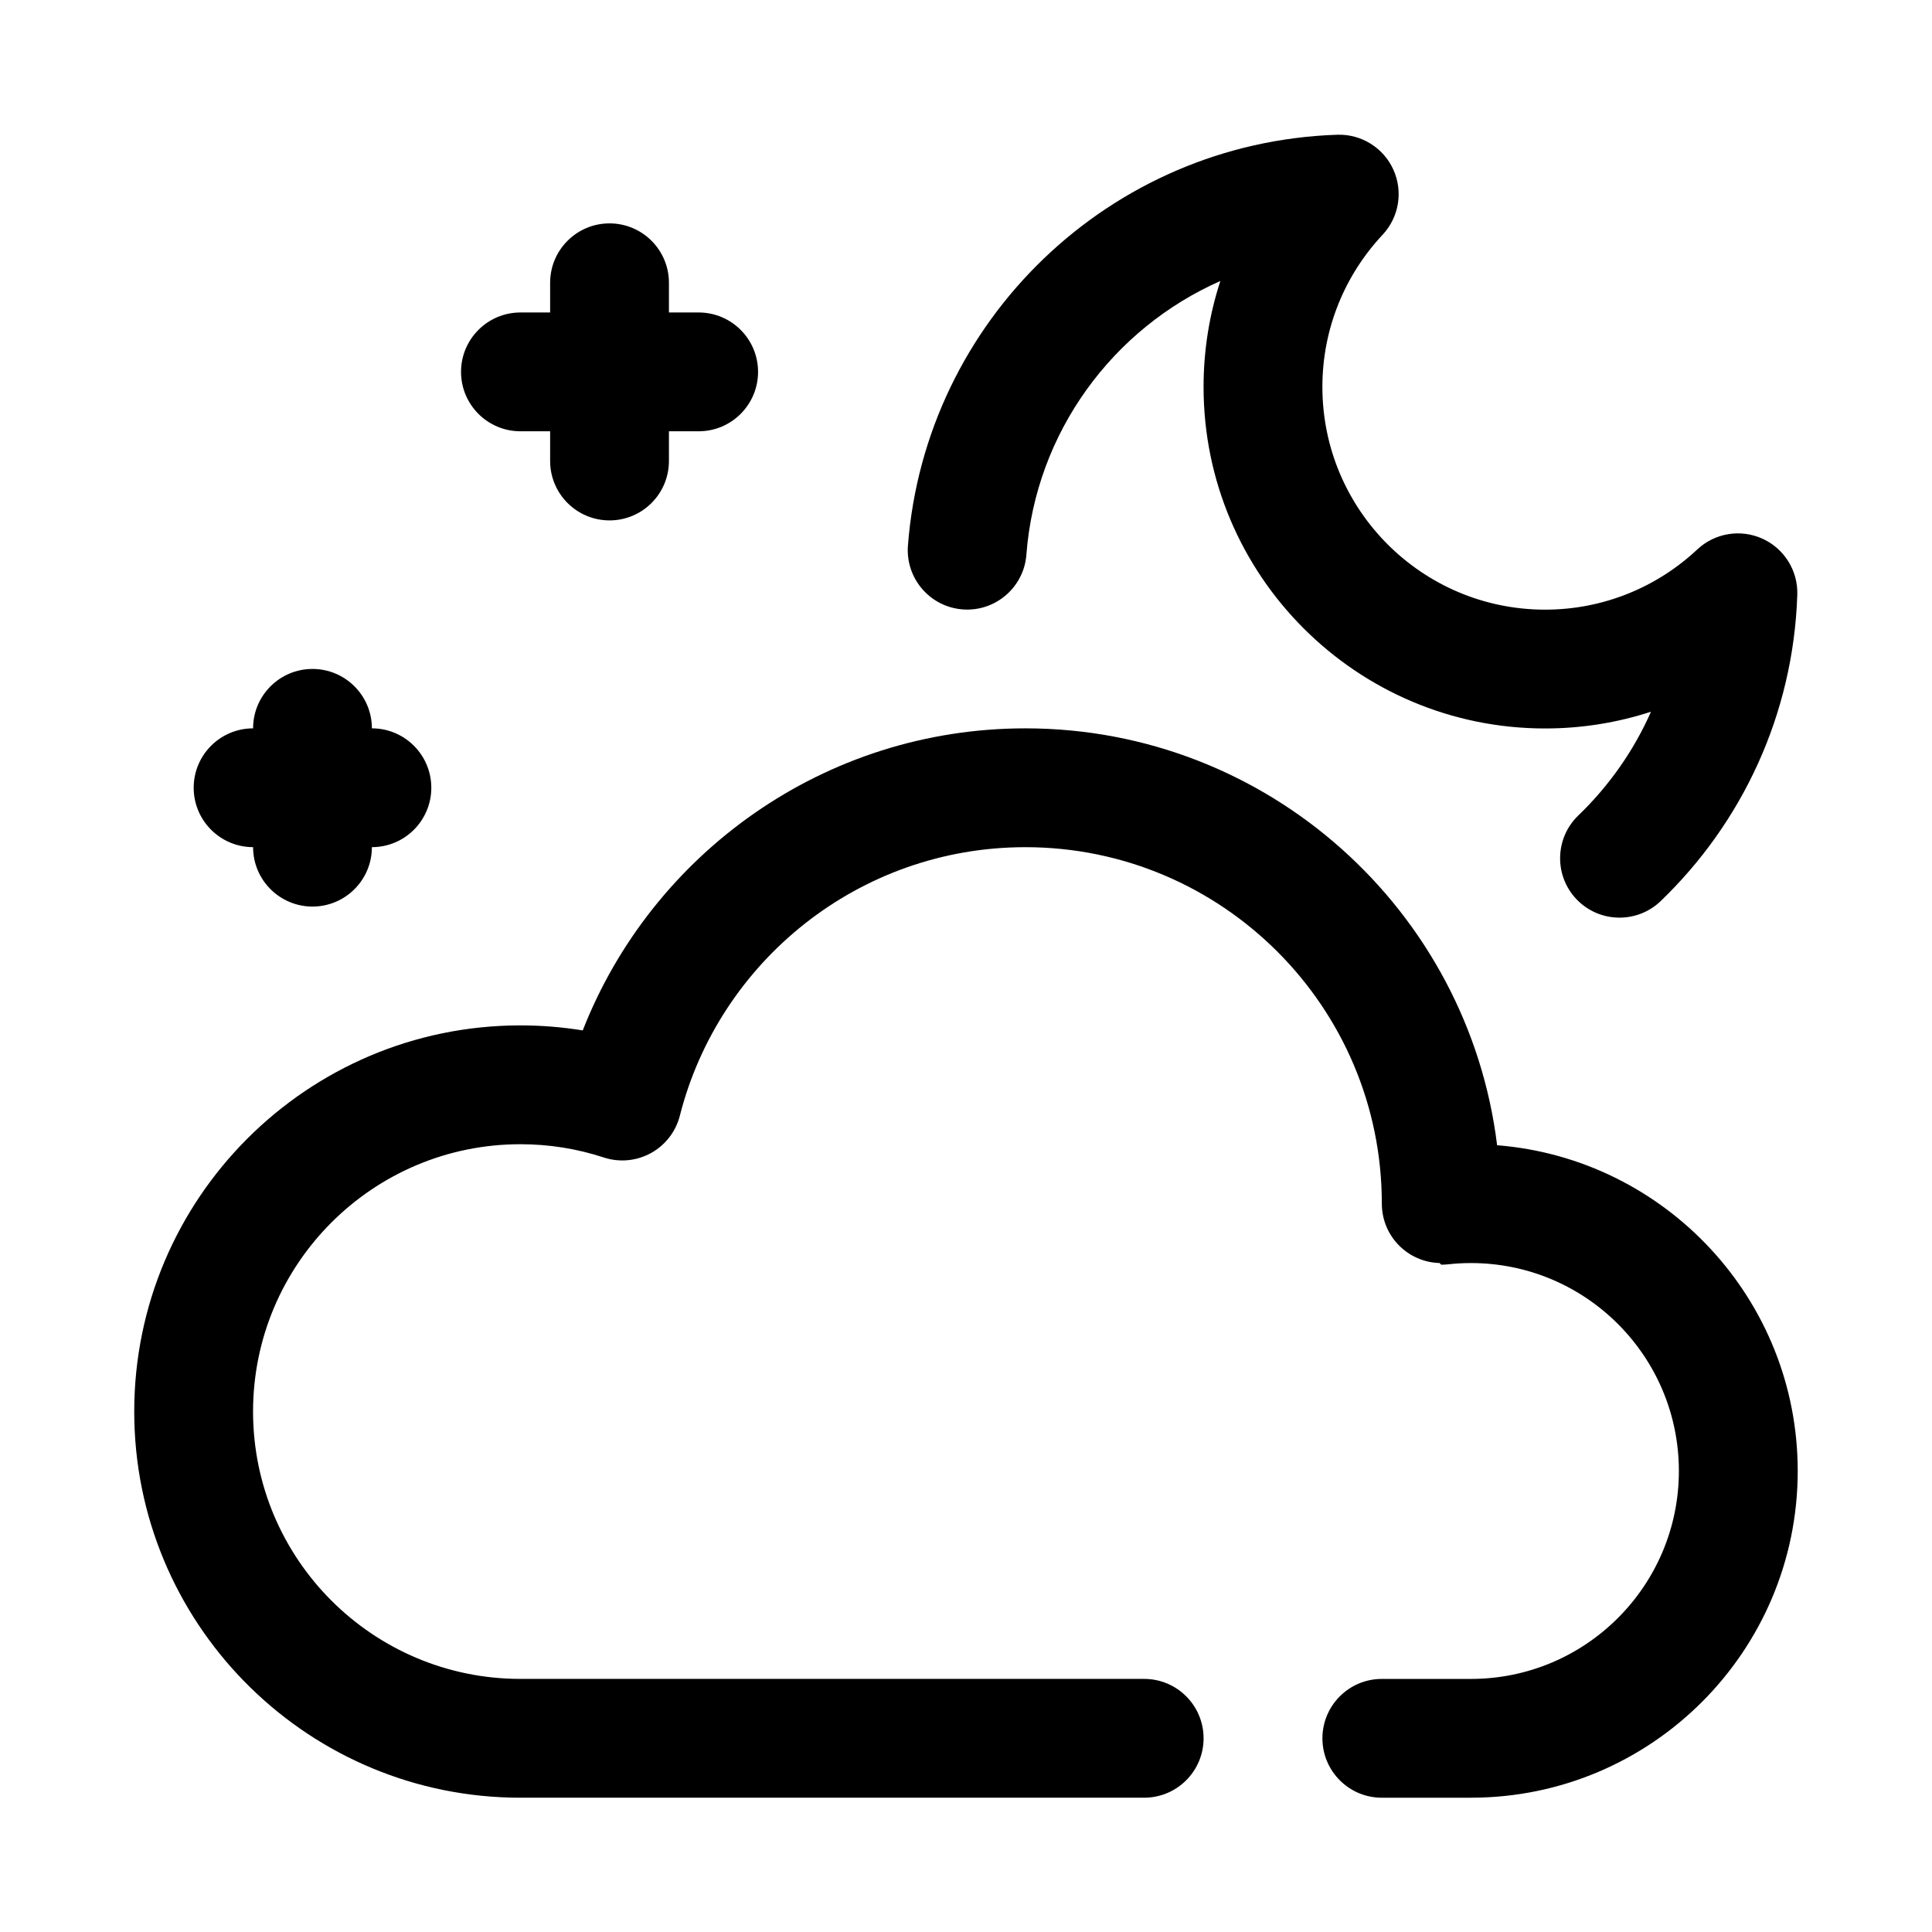
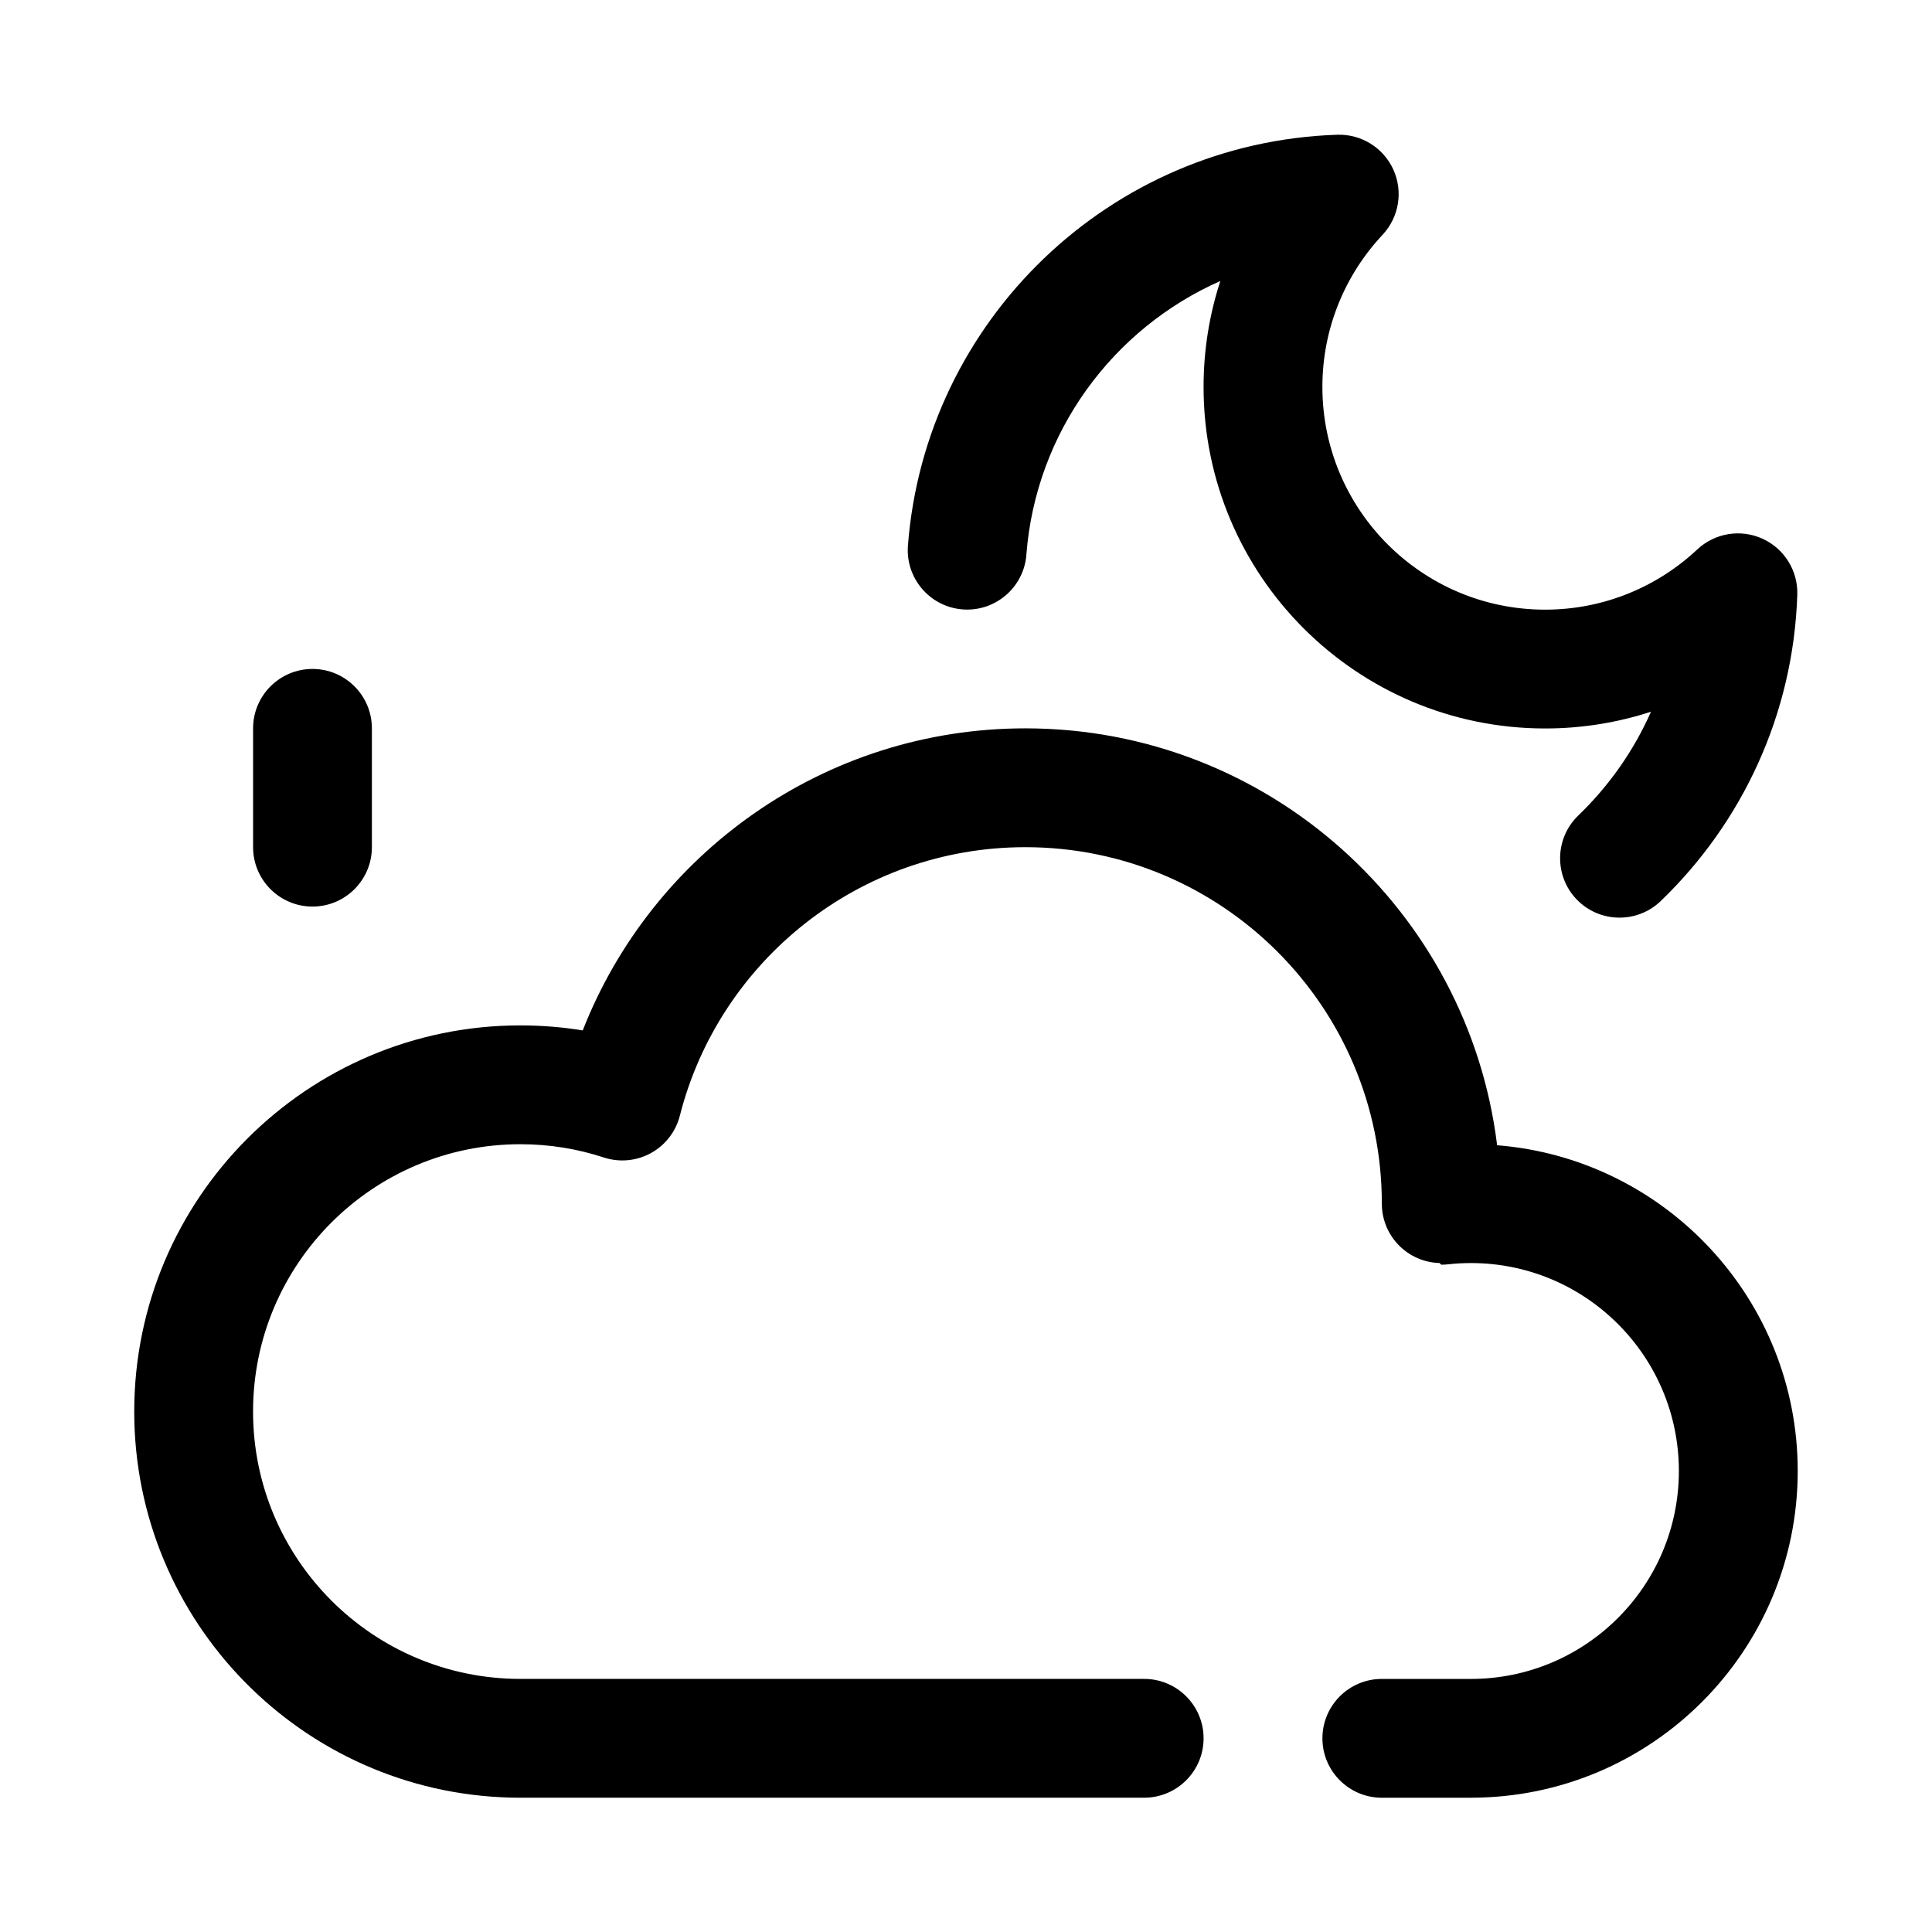
<svg xmlns="http://www.w3.org/2000/svg" fill="#000000" width="800px" height="800px" version="1.1" viewBox="144 144 512 512">
  <g fill-rule="evenodd">
    <path d="m533.82 620.41c47.793 0 86.594-38.801 86.594-86.594 0-45.461-35.109-82.781-79.664-86.316-7.629-62.227-60.727-110.48-125.01-110.48-53.324 0-98.953 33.211-117.31 80.051-5.375-0.875-10.895-1.332-16.516-1.332-56.48 0-102.34 45.855-102.34 102.34 0 55.602 44.438 100.9 99.699 102.3l2.637 0.031h165.31c8.691 0 15.742-7.055 15.742-15.742 0-8.691-7.055-15.742-15.742-15.742h-165.31c-39.102 0-70.848-31.746-70.848-70.848s31.746-70.848 70.848-70.848c7.707 0 15.137 1.227 22.09 3.512 4.148 1.363 8.668 0.945 12.492-1.156 3.824-2.102 6.606-5.691 7.676-9.918 10.391-40.879 47.469-71.156 91.566-71.156 52.137 0 94.465 42.328 94.465 94.457v0.387l0.008 0.008c0.195 8.367 6.926 15.121 15.297 15.352l0.441 0.441c0.582 0 1.156-0.031 1.73-0.094 2.016-0.219 4.062-0.34 6.141-0.34 30.41 0 55.105 24.695 55.105 55.105s-24.695 55.105-55.105 55.105h-23.617c-8.691 0-15.742 7.055-15.742 15.742 0 8.691 7.055 15.742 15.742 15.742h23.617z" />
    <path d="m416 291c2.488-32.48 22.93-59.961 51.406-72.531-2.891 8.84-4.449 18.277-4.449 28.07 0 49.957 40.559 90.512 90.512 90.512 9.793 0 19.223-1.559 28.062-4.441-4.59 10.391-11.172 19.711-19.254 27.488-6.266 6.023-6.465 15.996-0.441 22.262 6.023 6.258 15.996 6.453 22.262 0.434 21.477-20.641 35.156-49.324 36.203-81.184 0.203-6.359-3.441-12.227-9.242-14.855-5.801-2.629-12.609-1.504-17.262 2.852-10.555 9.895-24.742 15.957-40.328 15.957-32.574 0-59.023-26.449-59.023-59.023 0-15.586 6.062-29.773 15.957-40.328 4.352-4.652 5.481-11.461 2.852-17.262-2.629-5.801-8.492-9.445-14.855-9.242-60.309 1.984-109.22 49.27-113.79 108.89-0.66 8.668 5.832 16.238 14.5 16.902 8.66 0.66 16.23-5.832 16.895-14.492z" />
-     <path d="m289.79 218.94v47.23c0 8.691 7.055 15.742 15.742 15.742 8.691 0 15.742-7.055 15.742-15.742v-47.23c0-8.691-7.055-15.742-15.742-15.742-8.691 0-15.742 7.055-15.742 15.742z" />
-     <path d="m329.15 226.81h-47.23c-8.691 0-15.742 7.055-15.742 15.742 0 8.691 7.055 15.742 15.742 15.742h47.23c8.691 0 15.742-7.055 15.742-15.742 0-8.691-7.055-15.742-15.742-15.742z" />
    <path d="m211.07 337.02v31.488c0 8.691 7.055 15.742 15.742 15.742 8.691 0 15.742-7.055 15.742-15.742v-31.488c0-8.691-7.055-15.742-15.742-15.742-8.691 0-15.742 7.055-15.742 15.742z" />
-     <path d="m242.56 337.02h-31.488c-8.691 0-15.742 7.055-15.742 15.742 0 8.691 7.055 15.742 15.742 15.742h31.488c8.691 0 15.742-7.055 15.742-15.742 0-8.691-7.055-15.742-15.742-15.742z" />
  </g>
</svg>